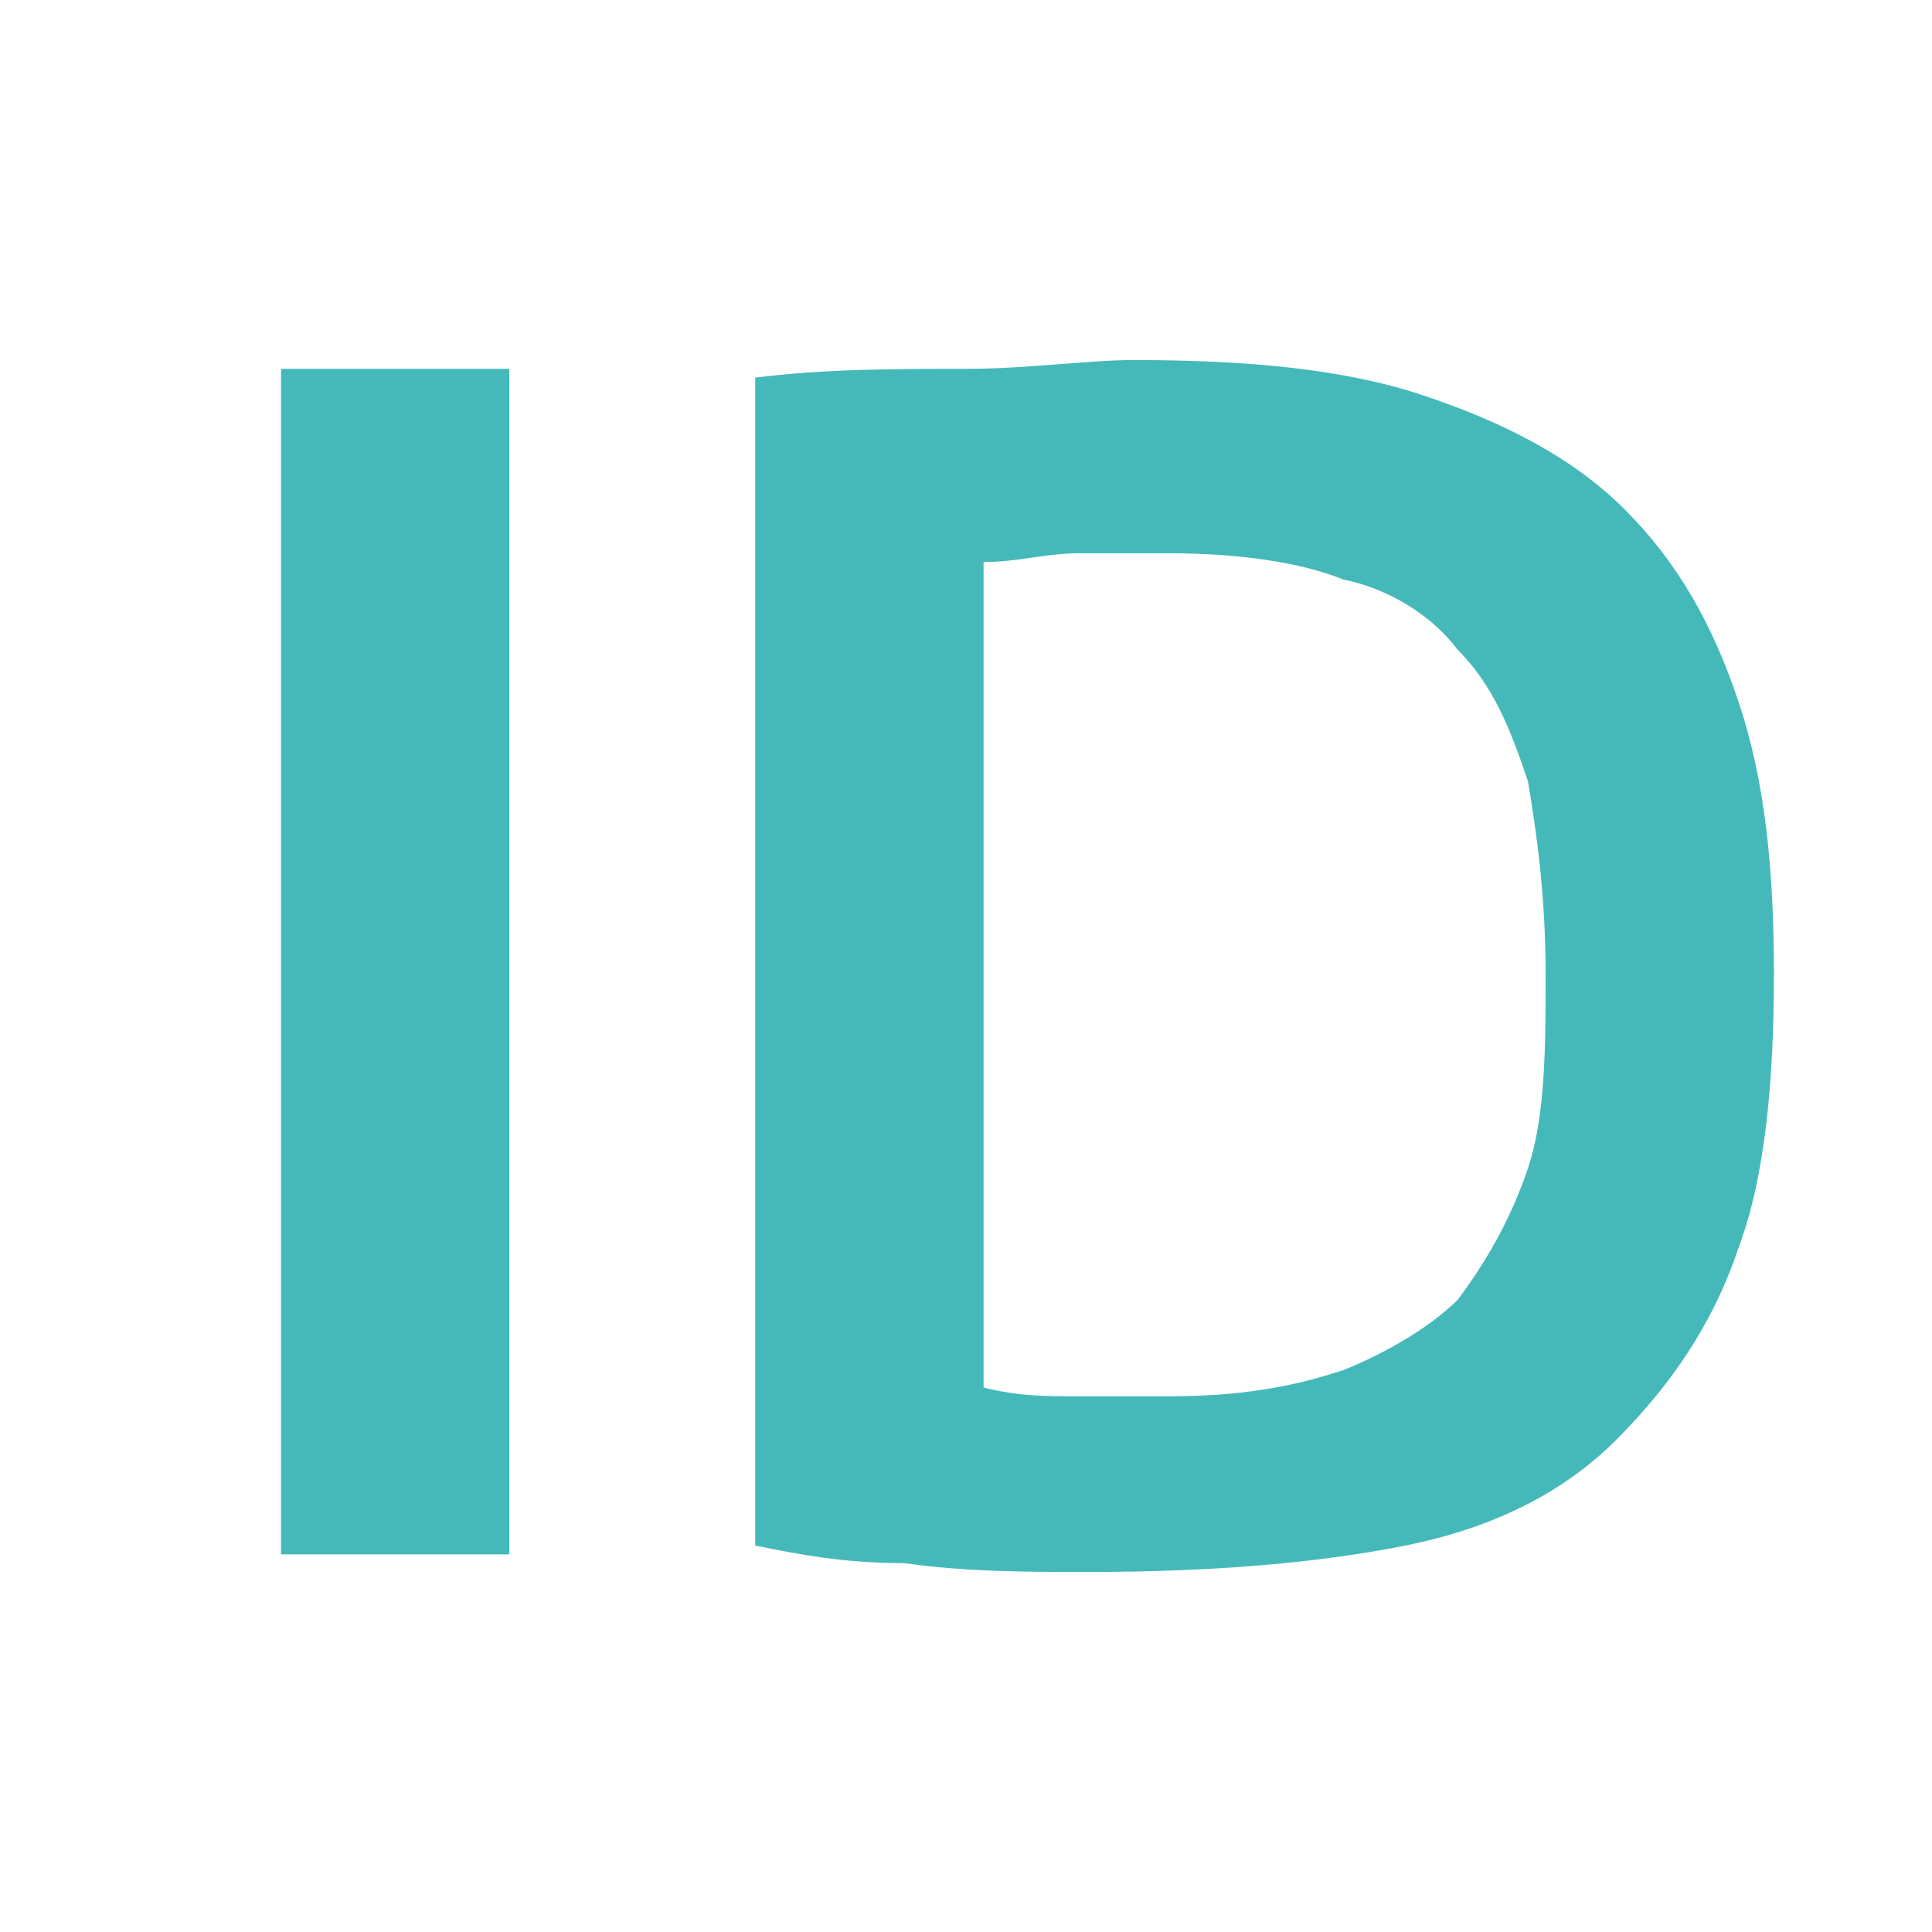
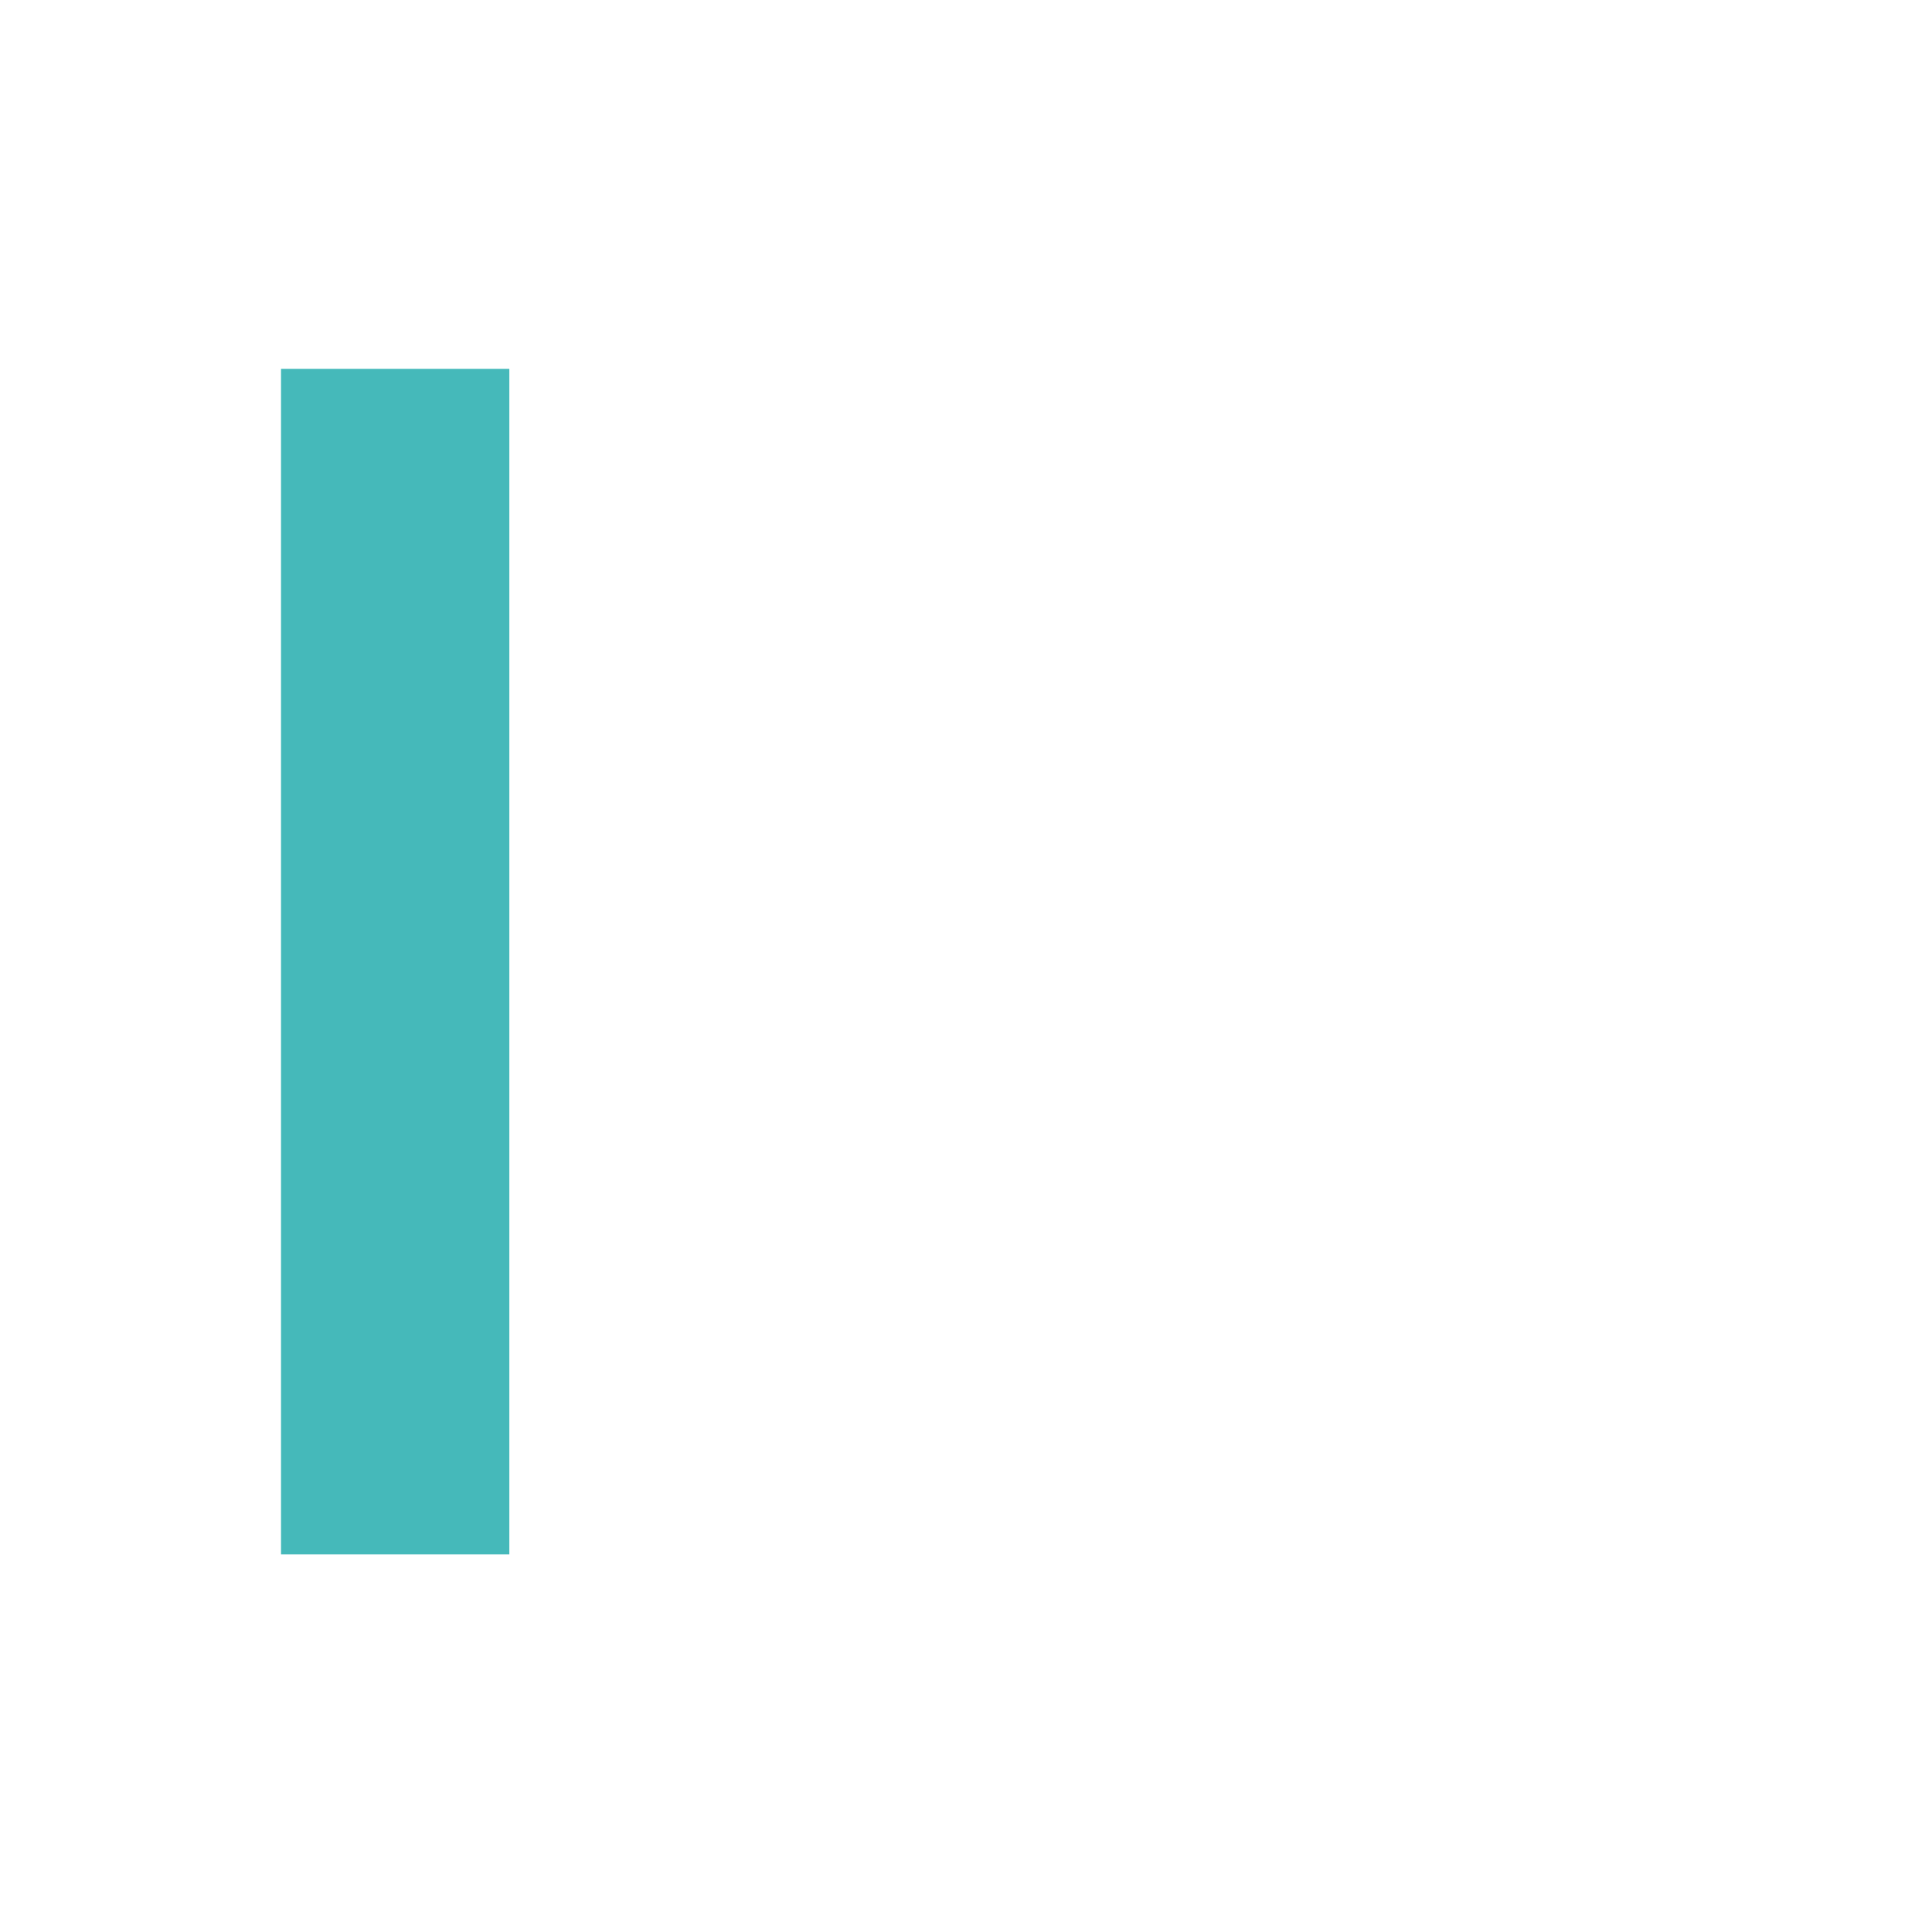
<svg xmlns="http://www.w3.org/2000/svg" version="1.1" id="Calque_1" x="0px" y="0px" viewBox="0 0 22 22" style="enable-background:new 0 0 22 22;" xml:space="preserve">
  <style type="text/css">
	.st0{fill:#45B9BA;}
</style>
  <g>
-     <path class="st0" d="M3.2,4.2h2.6v13.5H3.2V4.2z" />
-     <path class="st0" d="M12.4,17.9c-0.7,0-1.4,0-2.1-0.1c-0.7,0-1.2-0.1-1.7-0.2V4.3c0.8-0.1,1.6-0.1,2.4-0.1c0.7,0,1.4-0.1,1.9-0.1   c1.3,0,2.4,0.1,3.3,0.4c0.9,0.3,1.7,0.7,2.3,1.3c0.6,0.6,1,1.3,1.3,2.2c0.3,0.9,0.4,1.9,0.4,3.1c0,1.2-0.1,2.3-0.4,3.1   c-0.3,0.9-0.8,1.6-1.4,2.2c-0.6,0.6-1.4,1-2.4,1.2S13.8,17.9,12.4,17.9z M13.3,15.9c0.8,0,1.4-0.1,2-0.3c0.5-0.2,1-0.5,1.3-0.8   c0.3-0.4,0.6-0.9,0.8-1.5s0.2-1.4,0.2-2.2c0-0.9-0.1-1.6-0.2-2.2c-0.2-0.6-0.4-1.1-0.8-1.5c-0.3-0.4-0.8-0.7-1.3-0.8   c-0.5-0.2-1.2-0.3-2-0.3c-0.3,0-0.6,0-1,0s-0.7,0.1-1.1,0.1v9.4c0.4,0.1,0.7,0.1,1.1,0.1S13,15.9,13.3,15.9z" />
+     <path class="st0" d="M3.2,4.2h2.6v13.5H3.2V4.2" />
  </g>
</svg>